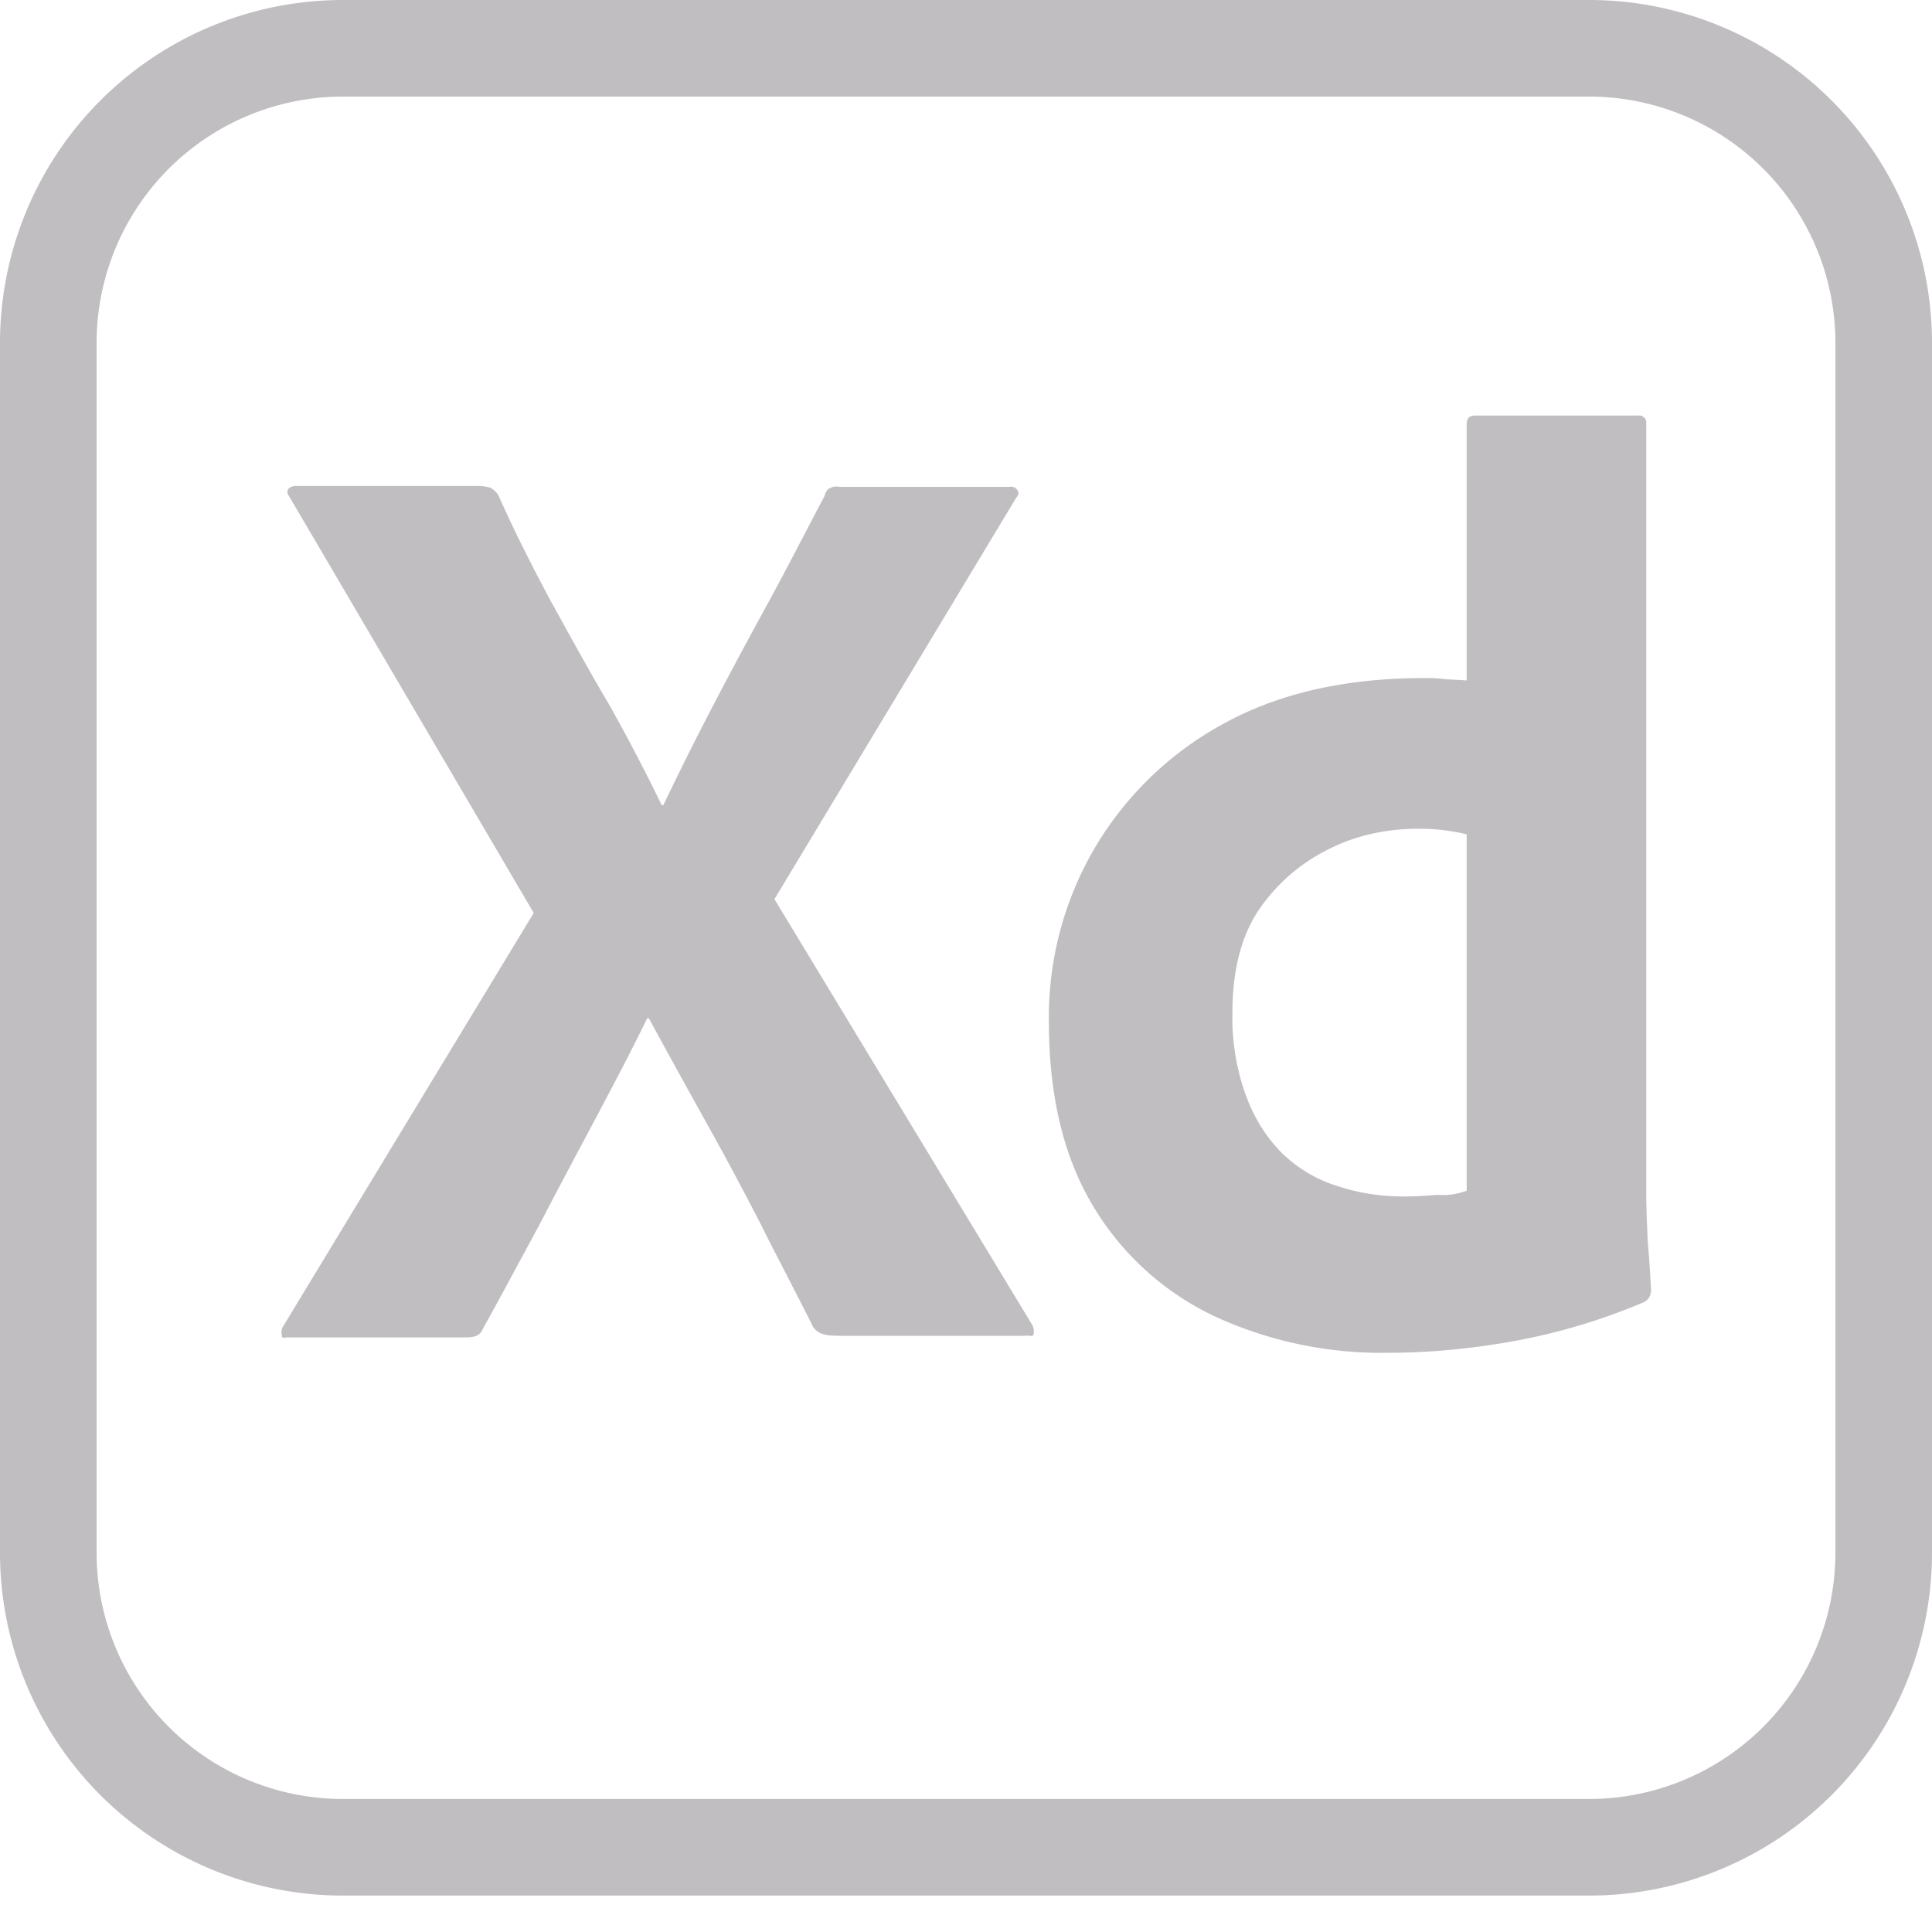
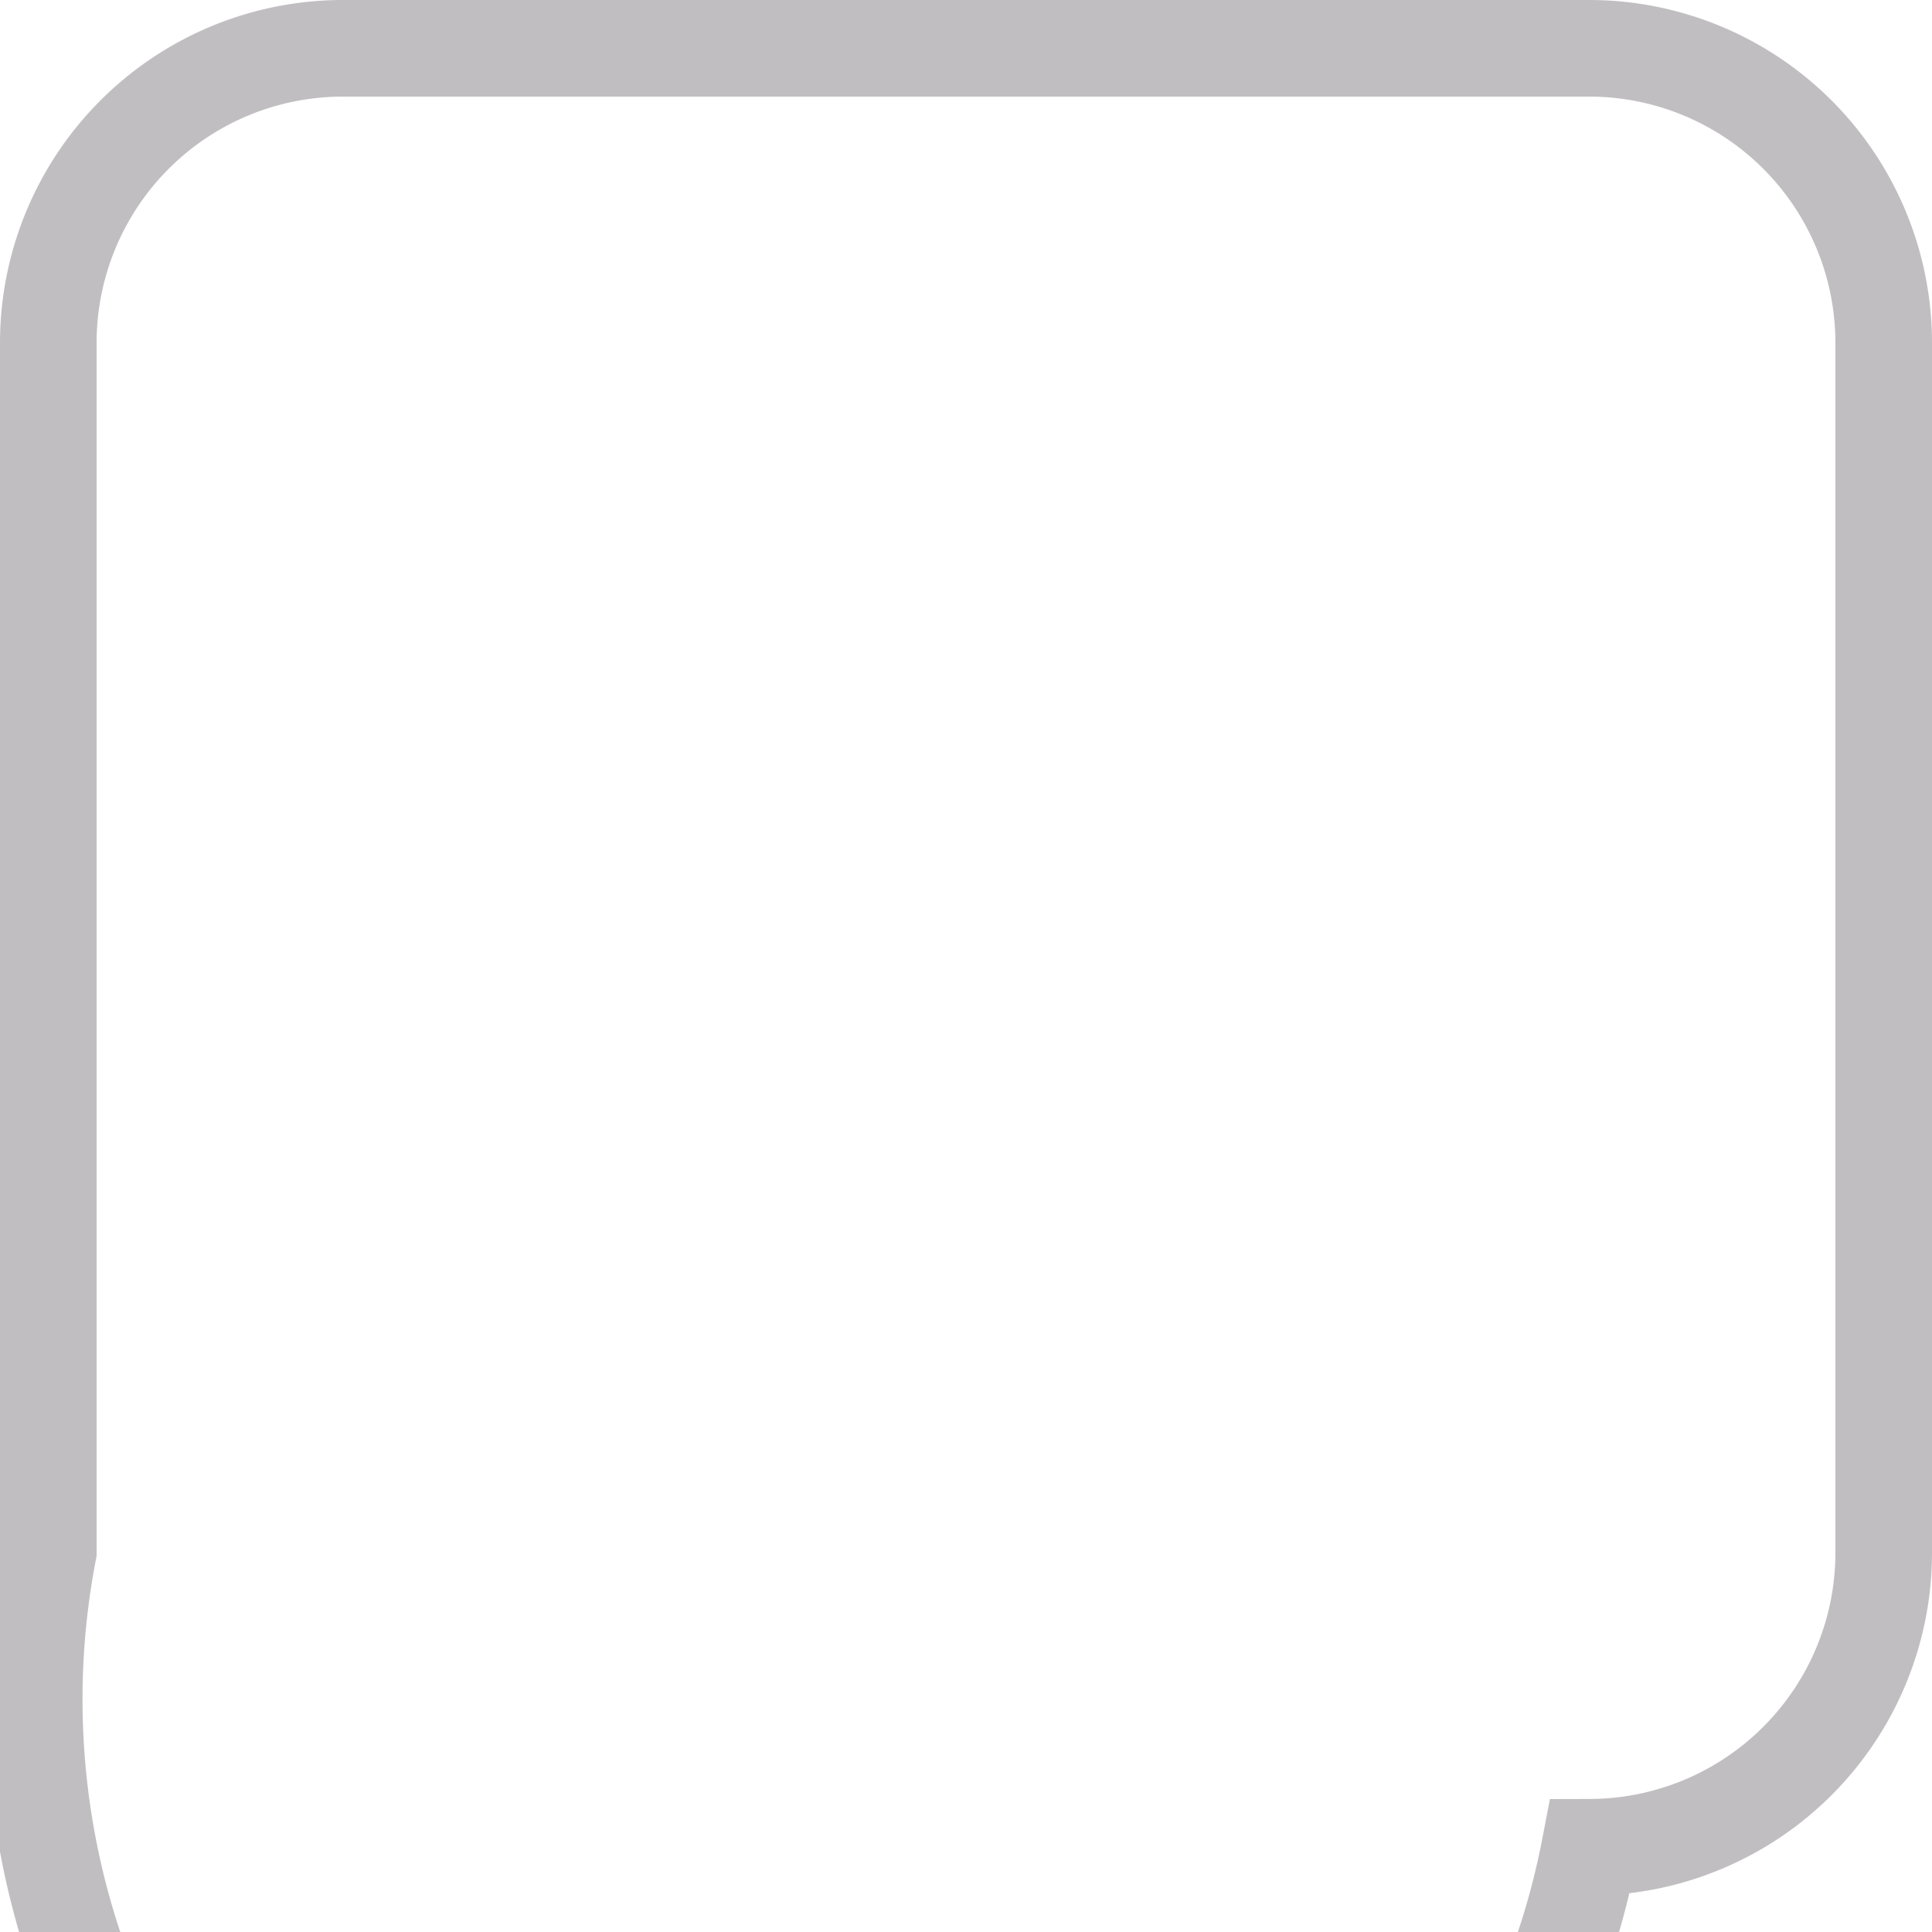
<svg xmlns="http://www.w3.org/2000/svg" viewBox="0 0 20 20" fill="none">
-   <path d="M3.542.5h12.916A3.05 3.05 0 0 1 19.5 3.564v12.495a3.05 3.05 0 0 1-3.042 3.064H3.542A3.05 3.05 0 0 1 .5 16.059V3.564A3.05 3.05 0 0 1 3.542.5z" stroke="#c1bec1" />
-   <path d="m10.517 5.157-2.5 4.151 2.666 4.403a.145.145 0 0 1 .017.1c-.008.034-.042.009-.092.017H8.7c-.133 0-.225-.008-.283-.092-.175-.352-.359-.696-.534-1.048a33.998 33.998 0 0 0-.566-1.057c-.2-.36-.4-.721-.6-1.09H6.7c-.175.36-.367.721-.558 1.082-.192.36-.384.72-.567 1.073-.192.352-.383.713-.575 1.057-.033.083-.1.092-.192.092H2.975c-.033 0-.058.017-.058-.025a.117.117 0 0 1 .016-.093l2.592-4.276L3 5.149c-.025-.034-.033-.067-.017-.084.017-.025.05-.034.084-.034h1.891c.042 0 .084.009.117.017a.237.237 0 0 1 .083.076c.159.36.342.72.534 1.081.2.361.391.713.6 1.065.2.353.383.705.558 1.065h.017a32.6 32.6 0 0 1 .541-1.081c.184-.353.375-.705.567-1.057.192-.352.375-.713.558-1.057.009-.033.025-.067.05-.083.034-.017.067-.026.109-.017h1.758a.077.077 0 0 1 .092.059c.008.008-.009.041-.025.058zM14.367 14.004a4.12 4.12 0 0 1-1.792-.377 2.912 2.912 0 0 1-1.258-1.14c-.309-.512-.459-1.15-.459-1.913a3.46 3.46 0 0 1 .459-1.769 3.47 3.47 0 0 1 1.325-1.3c.583-.327 1.283-.486 2.108-.486.042 0 .1 0 .175.008.075.009.158.009.258.017v-2.65c0-.059.025-.092.084-.092h1.691c.042-.008.075.025.084.059v8c0 .15.008.318.016.503.017.176.025.343.034.486 0 .059-.025.11-.084.134a6.334 6.334 0 0 1-1.358.403c-.425.075-.85.117-1.283.117zm.816-1.677v-3.69a2.116 2.116 0 0 0-.5-.058c-.325 0-.65.067-.941.218a1.872 1.872 0 0 0-.709.62c-.183.269-.275.63-.275 1.065a2.35 2.35 0 0 0 .142.864c.083.226.208.428.375.595.158.151.35.269.567.336.225.075.458.109.691.109.125 0 .242-.009.35-.017.109.008.2-.008.3-.042z" fill="#c1bec1" />
+   <path d="M3.542.5h12.916A3.05 3.05 0 0 1 19.5 3.564v12.495a3.05 3.05 0 0 1-3.042 3.064A3.05 3.05 0 0 1 .5 16.059V3.564A3.05 3.05 0 0 1 3.542.5z" stroke="#c1bec1" />
</svg>